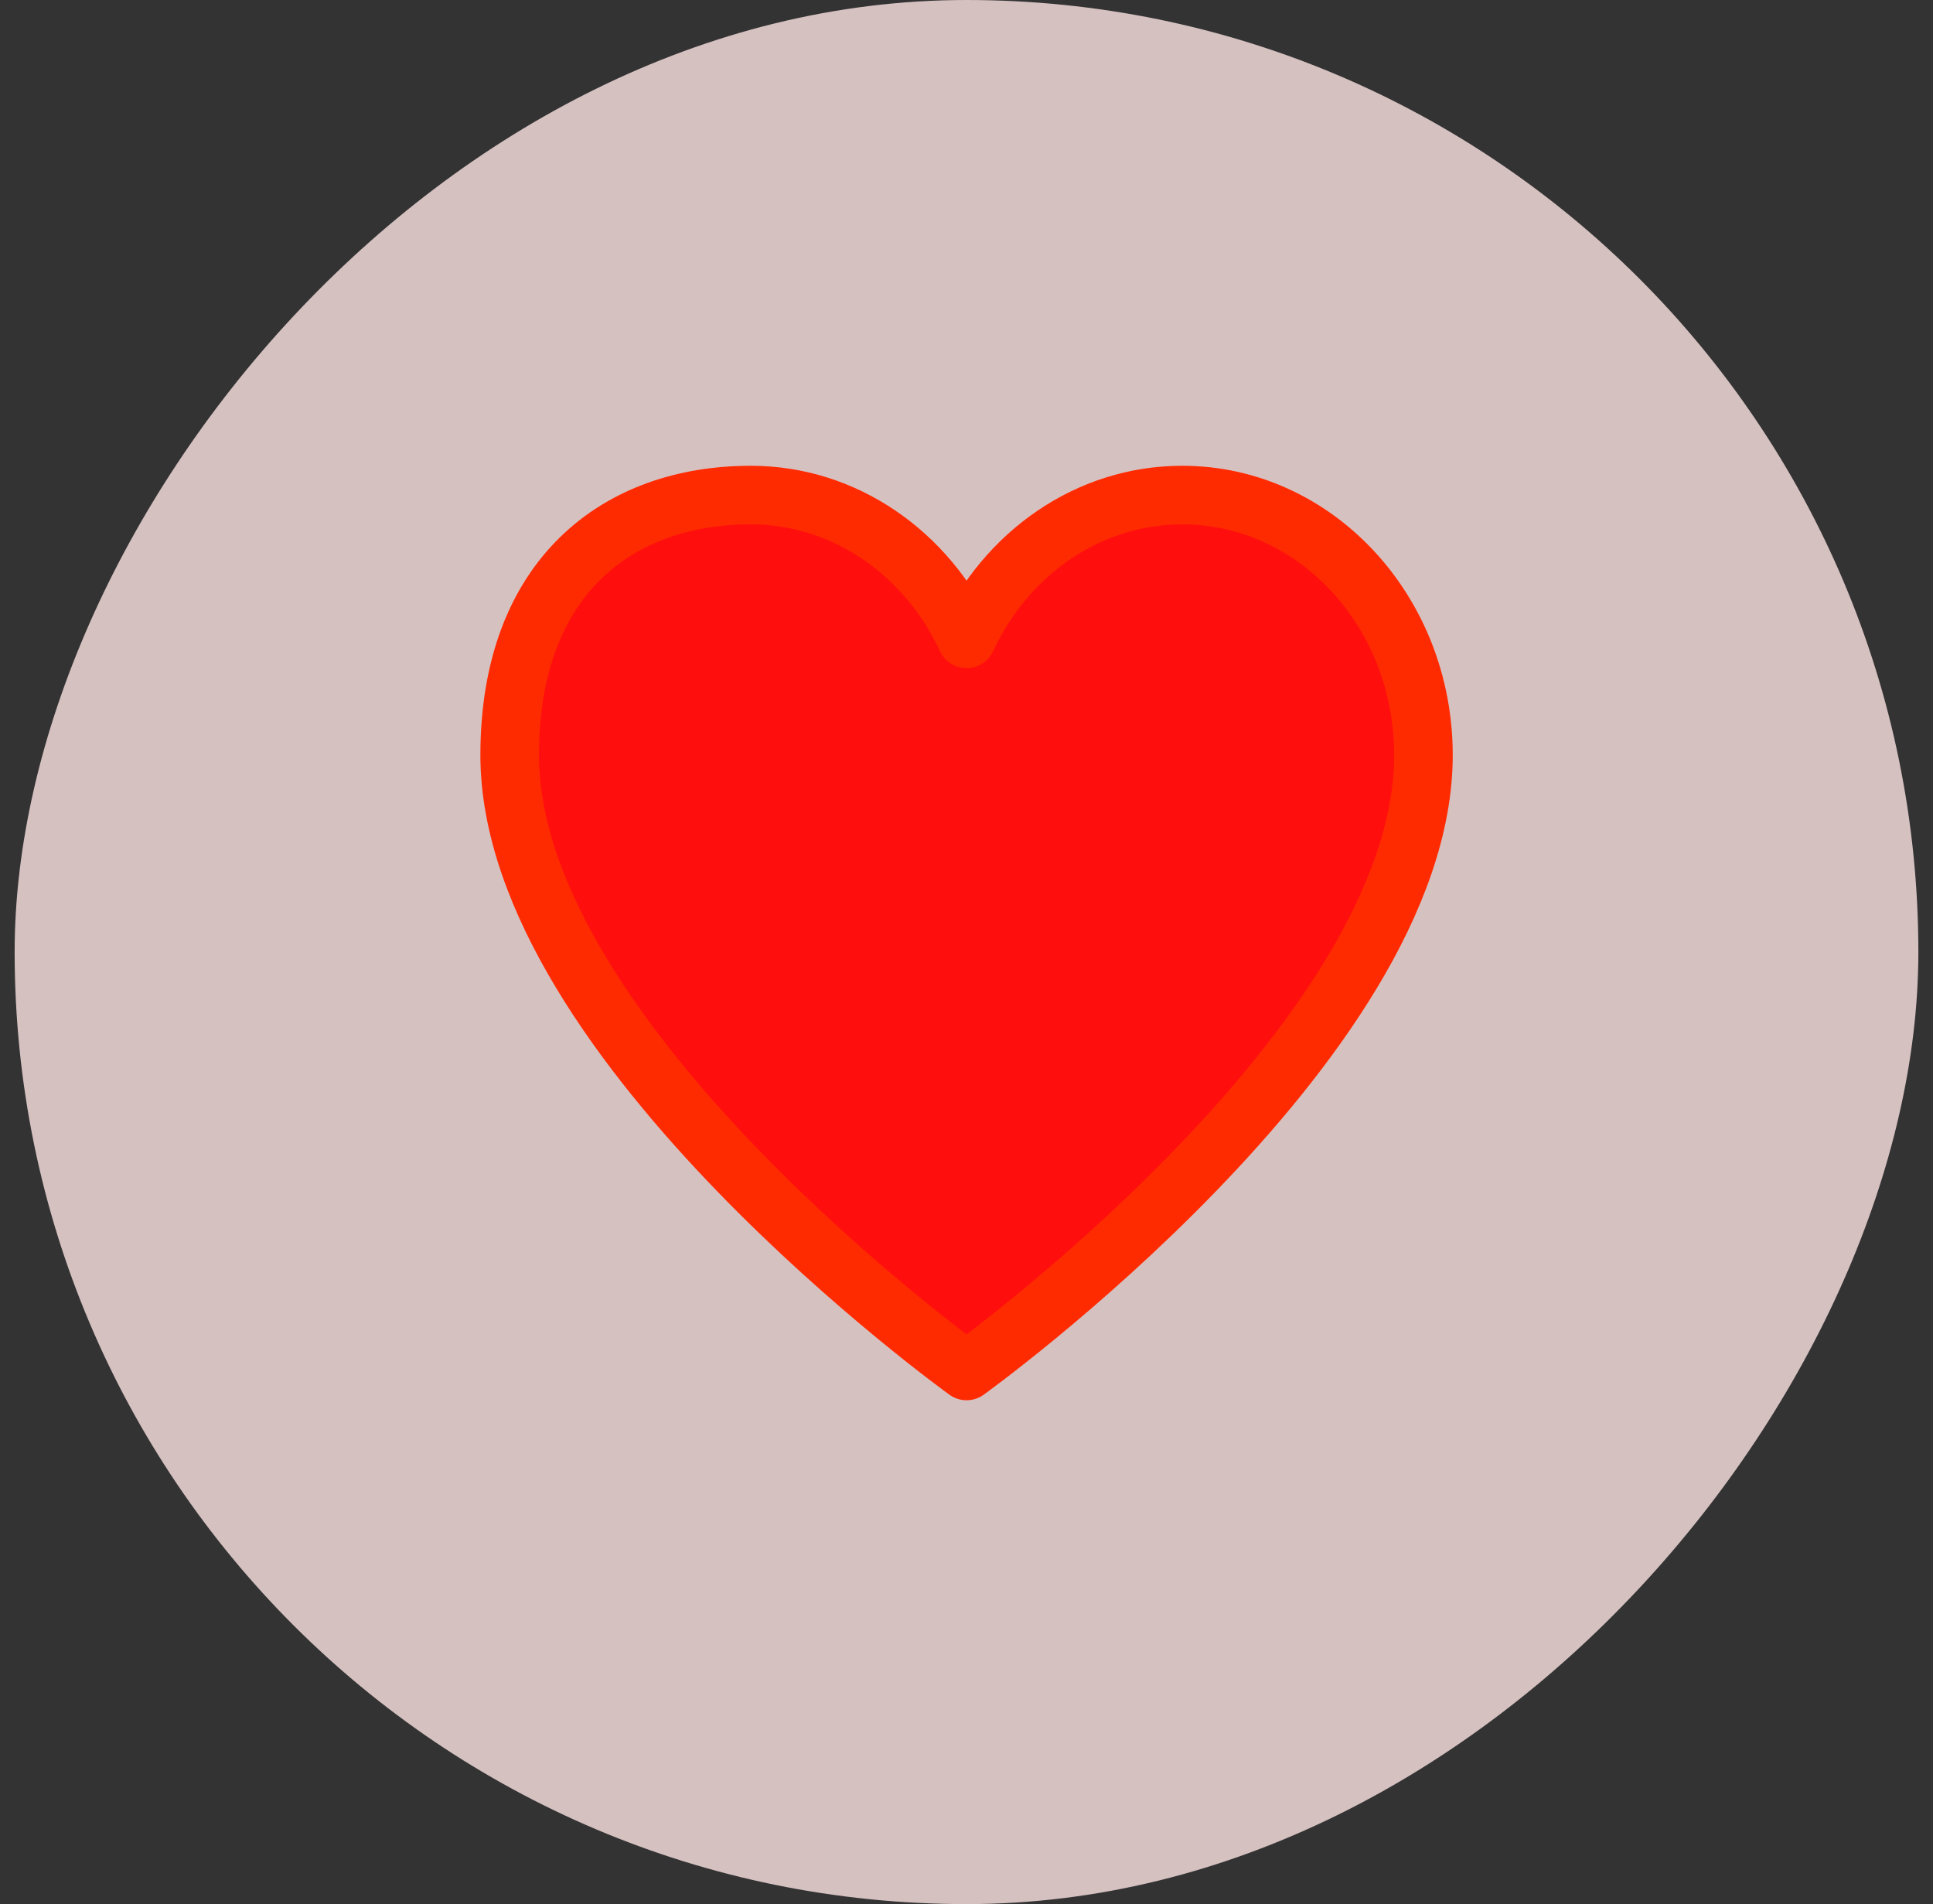
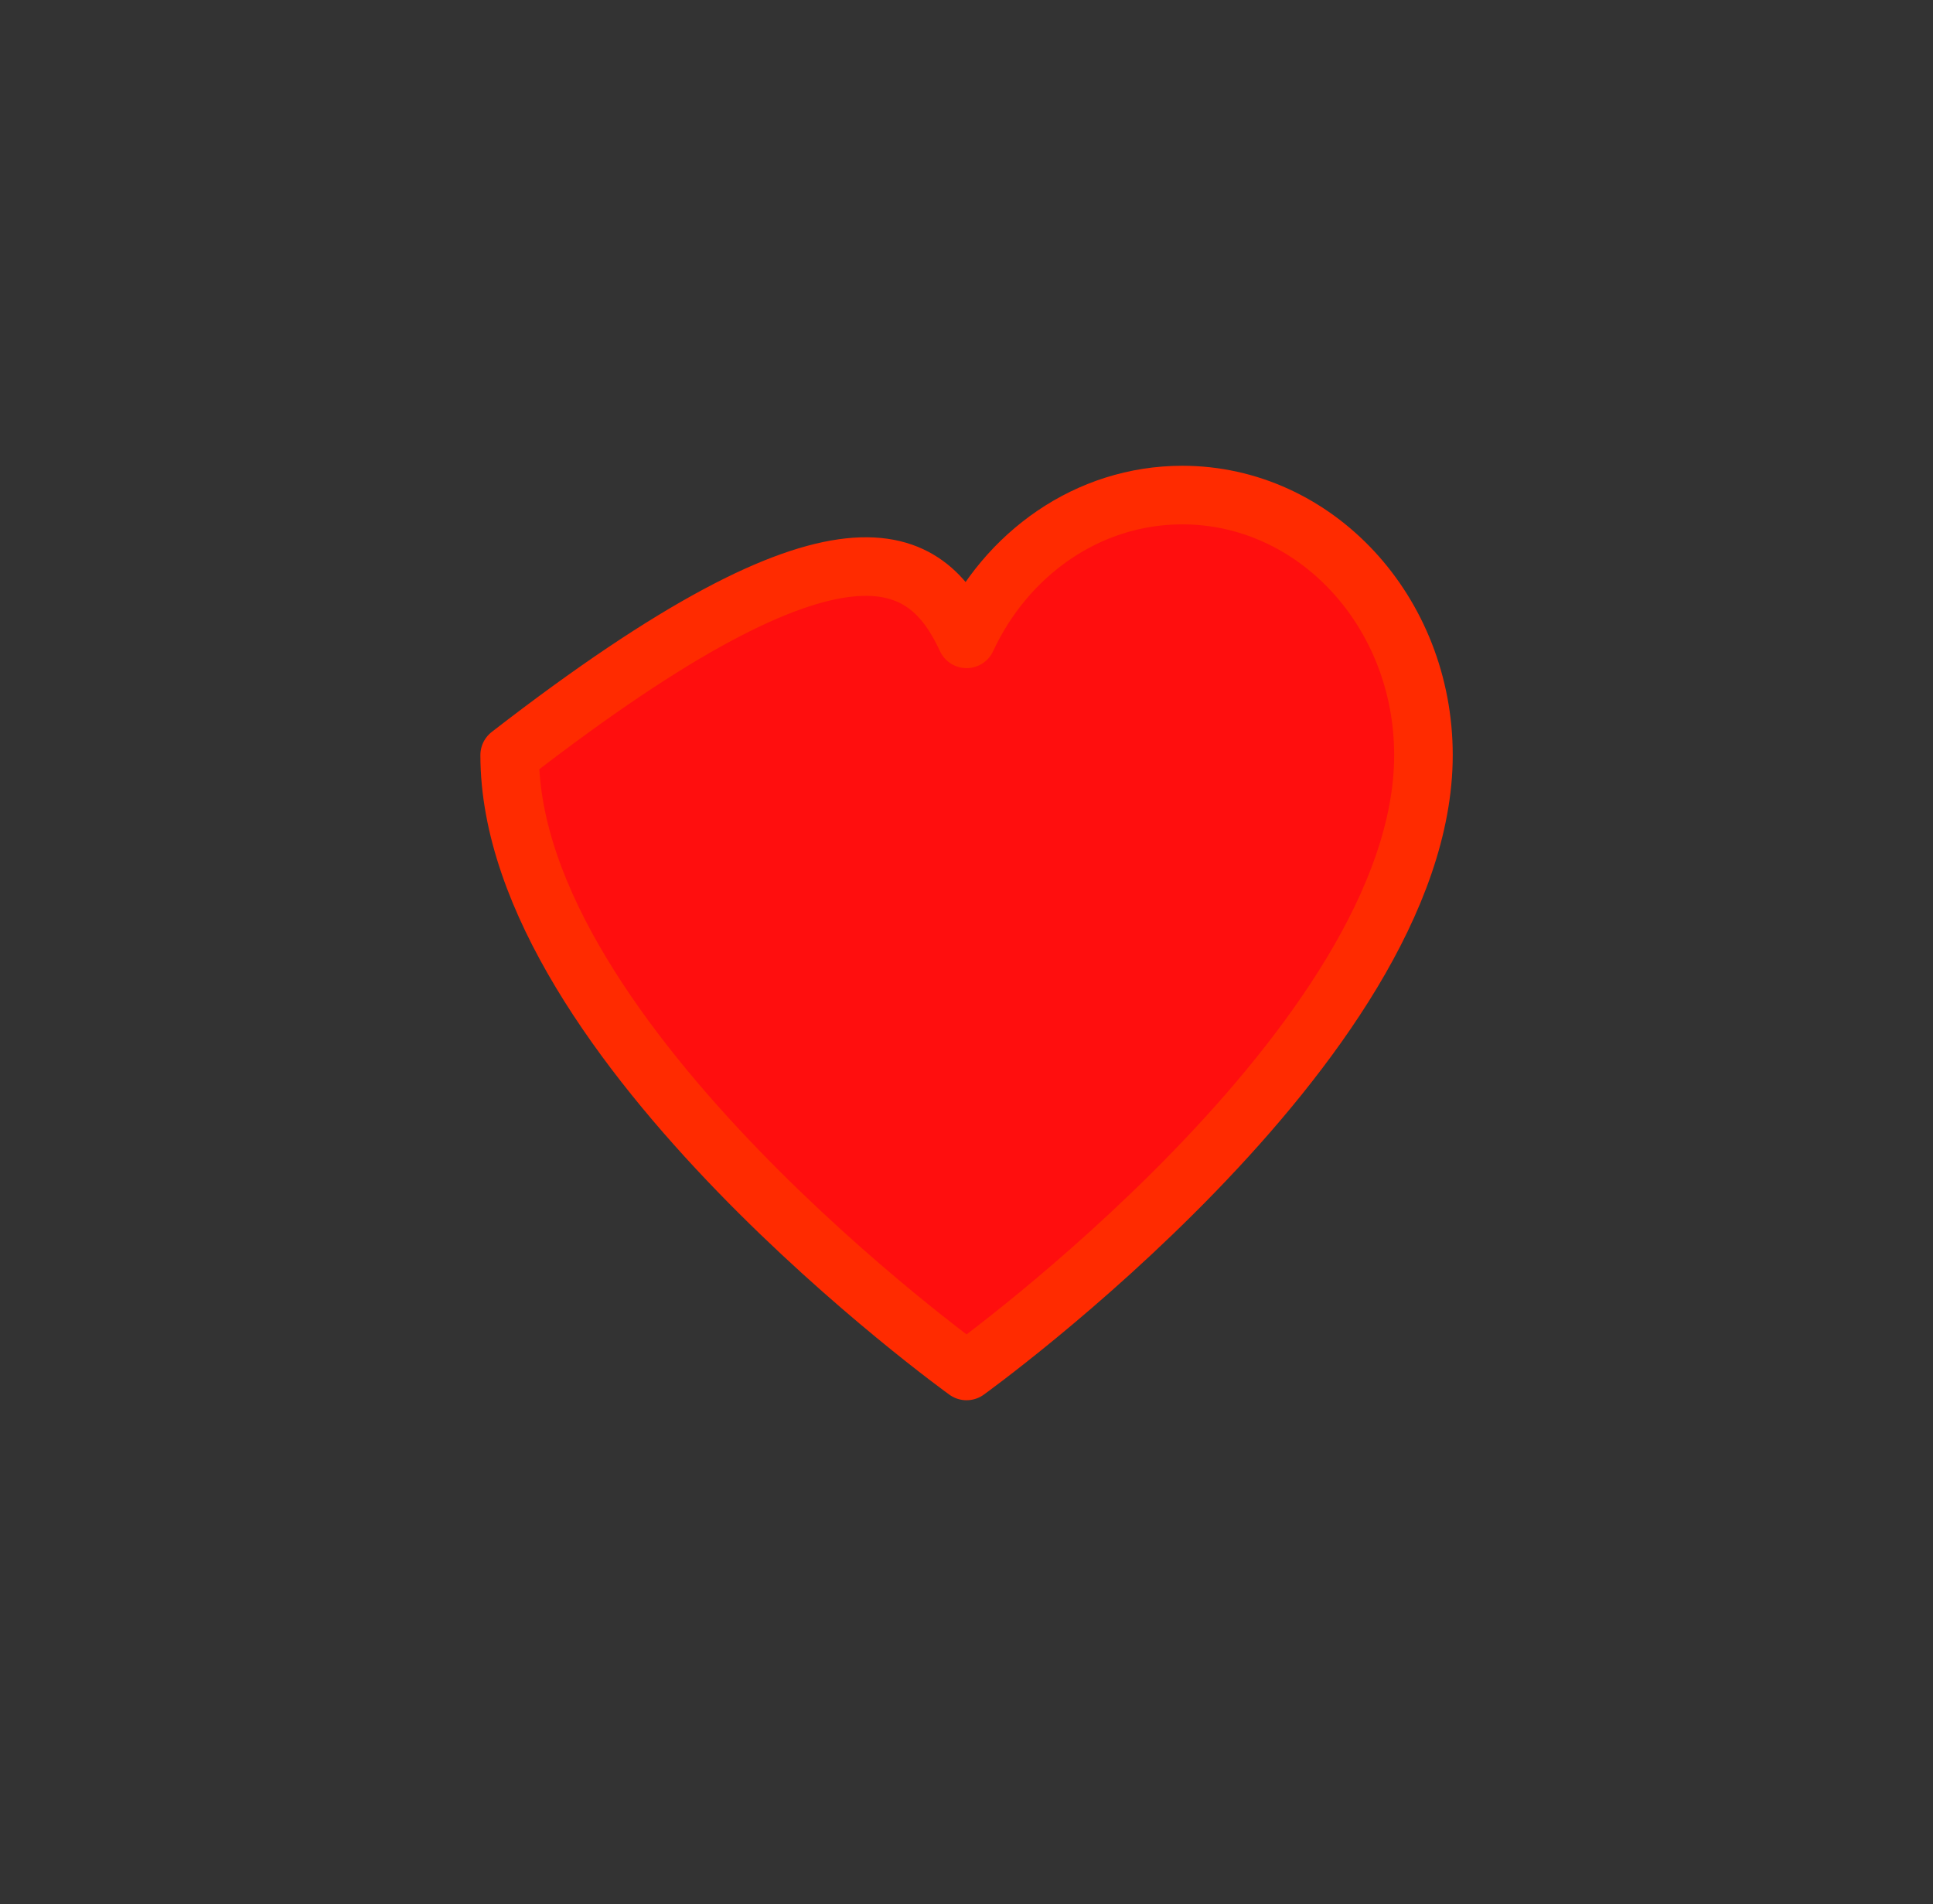
<svg xmlns="http://www.w3.org/2000/svg" width="66" height="65" viewBox="0 0 66 65" fill="none">
  <rect x="0" y="0" width="66" height="65" fill="#333333" stroke="none" />
-   <rect width="65" height="65" rx="32.5" transform="matrix(-1 0 0 1 65.5 0)" fill="#FFE5E5" fill-opacity="0.8" />
-   <path d="M40.368 16.9C44.915 16.9 48.602 20.875 48.602 25.777C48.602 35.588 33.002 46.8 33.002 46.8C33.002 46.8 17.402 35.588 17.402 25.777C17.402 19.704 21.088 16.9 25.635 16.9C28.859 16.9 31.65 18.898 33.002 21.808C34.354 18.898 37.144 16.9 40.368 16.9Z" fill="#FF0E0E" stroke="#FF2B00" stroke-width="2" stroke-linecap="round" stroke-linejoin="round" />
+   <path d="M40.368 16.9C44.915 16.9 48.602 20.875 48.602 25.777C48.602 35.588 33.002 46.8 33.002 46.8C33.002 46.8 17.402 35.588 17.402 25.777C28.859 16.9 31.65 18.898 33.002 21.808C34.354 18.898 37.144 16.9 40.368 16.9Z" fill="#FF0E0E" stroke="#FF2B00" stroke-width="2" stroke-linecap="round" stroke-linejoin="round" />
</svg>